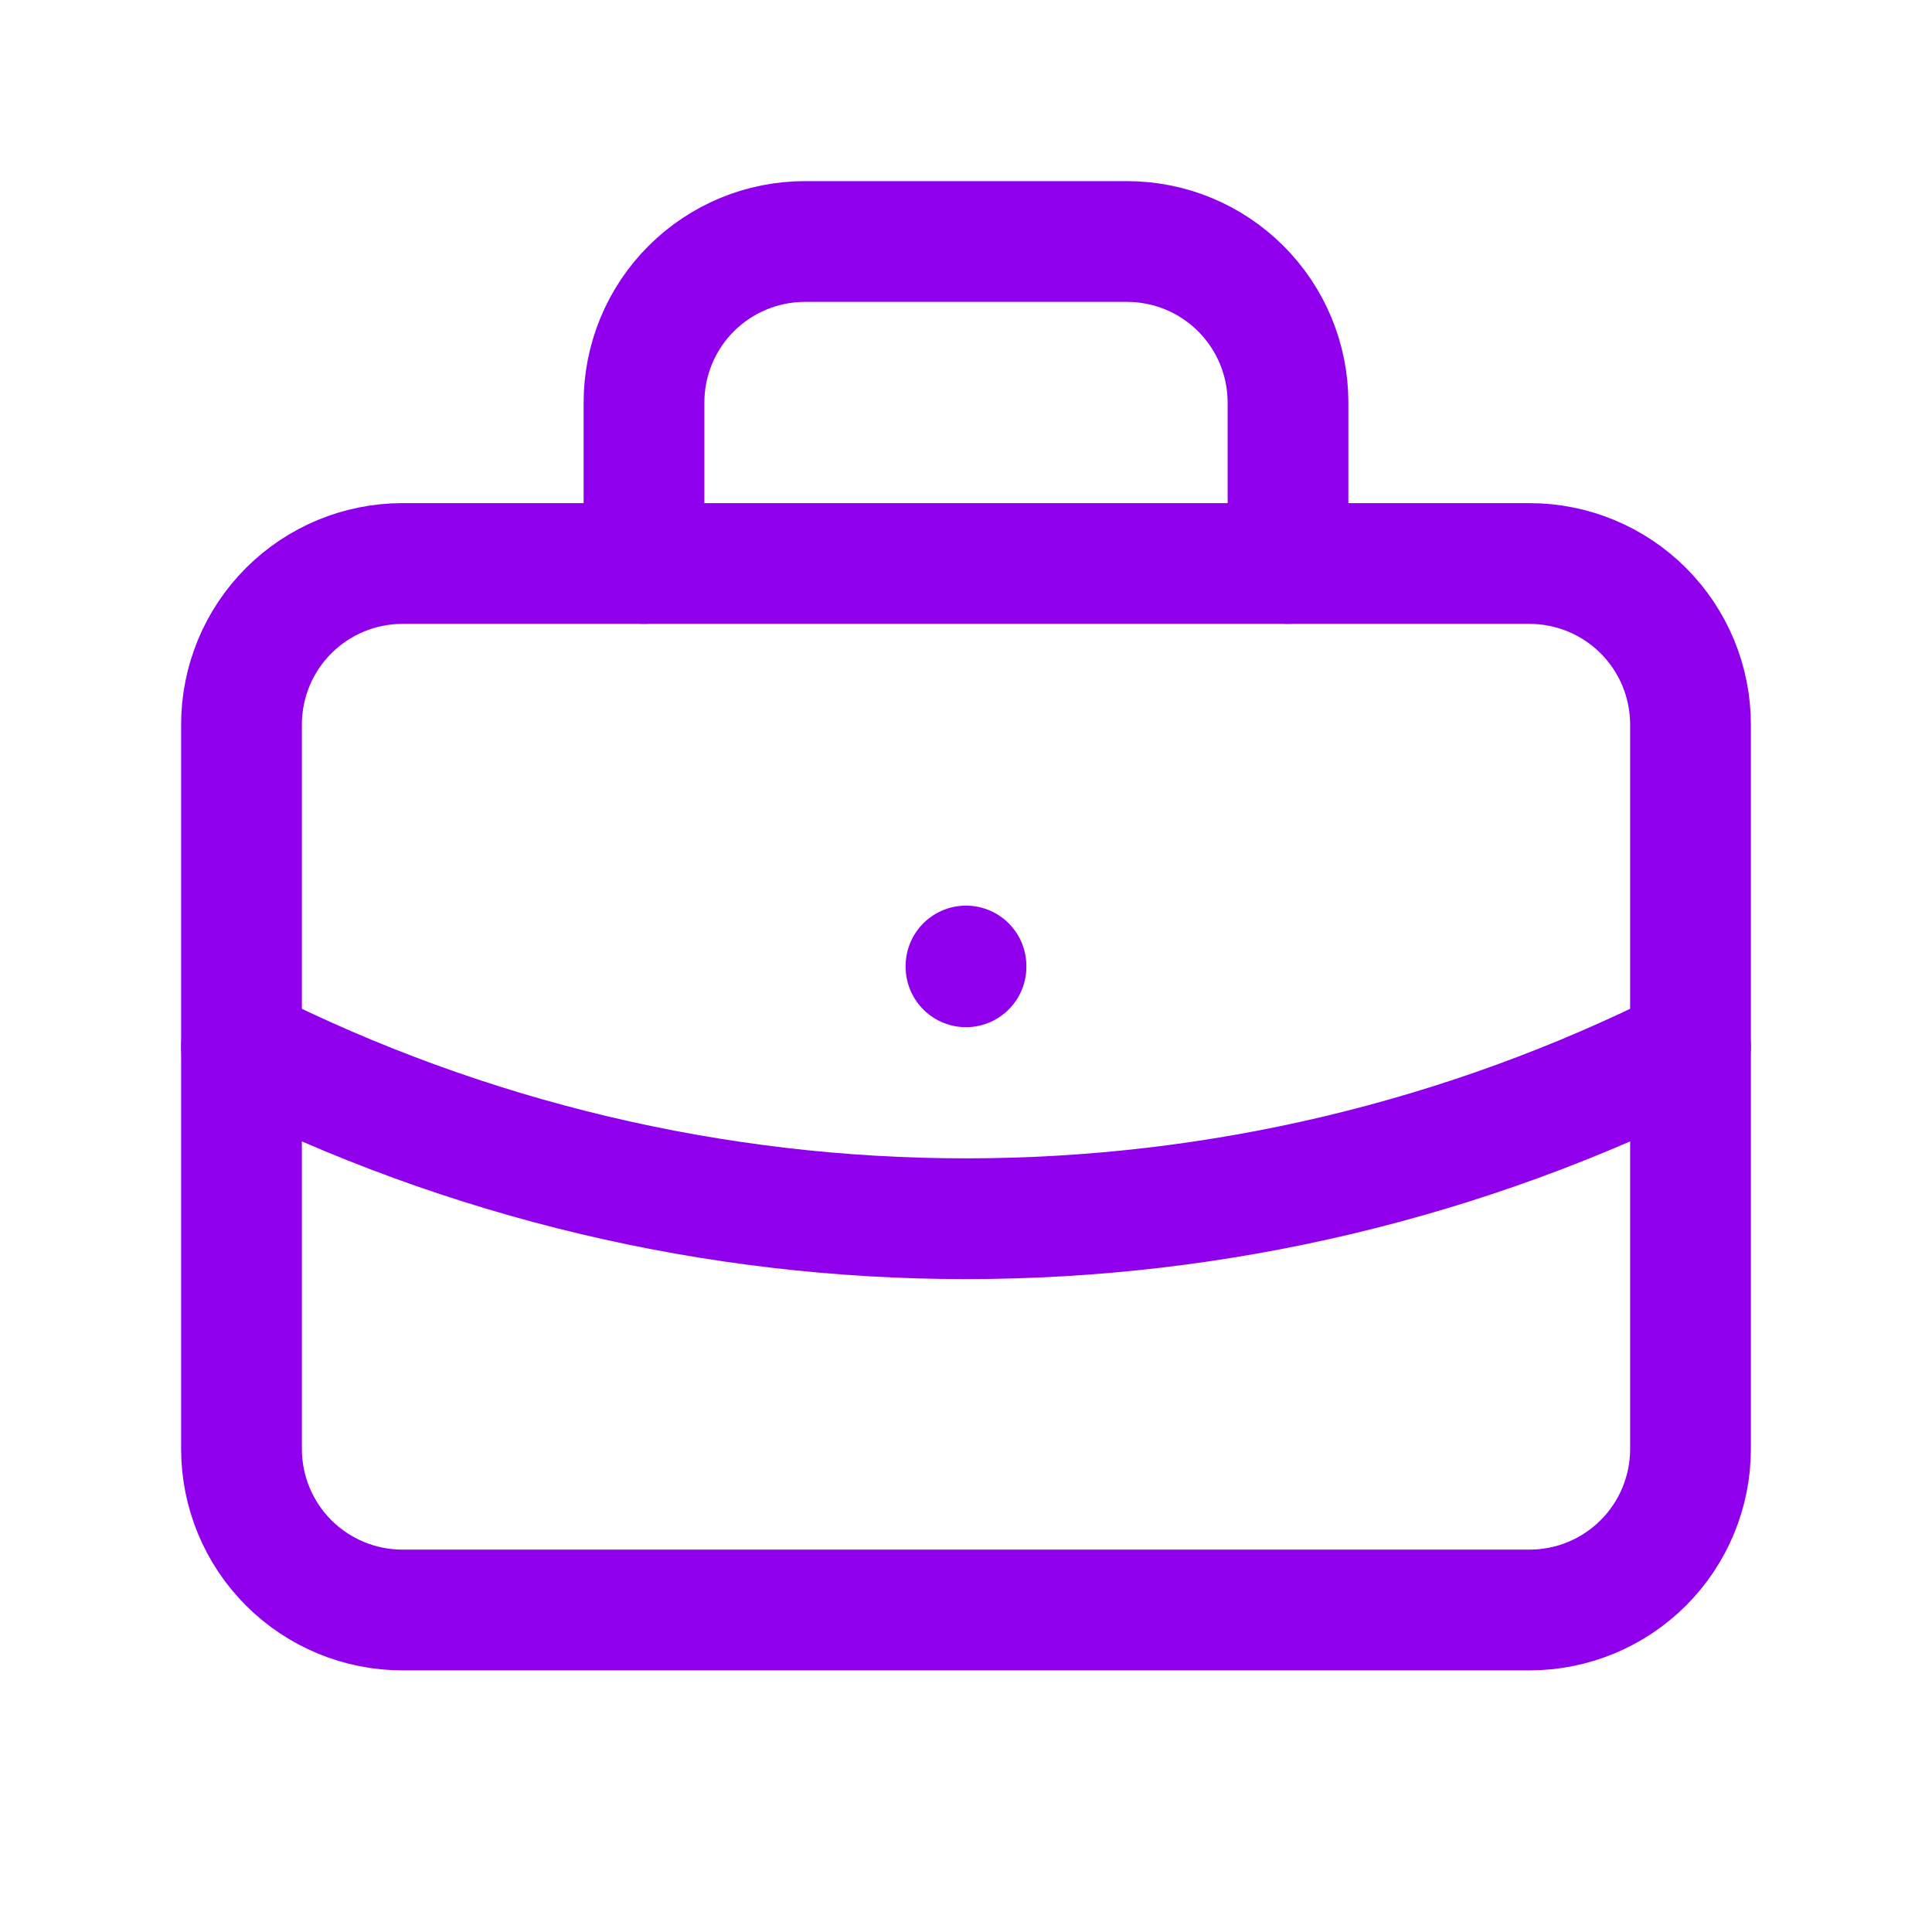
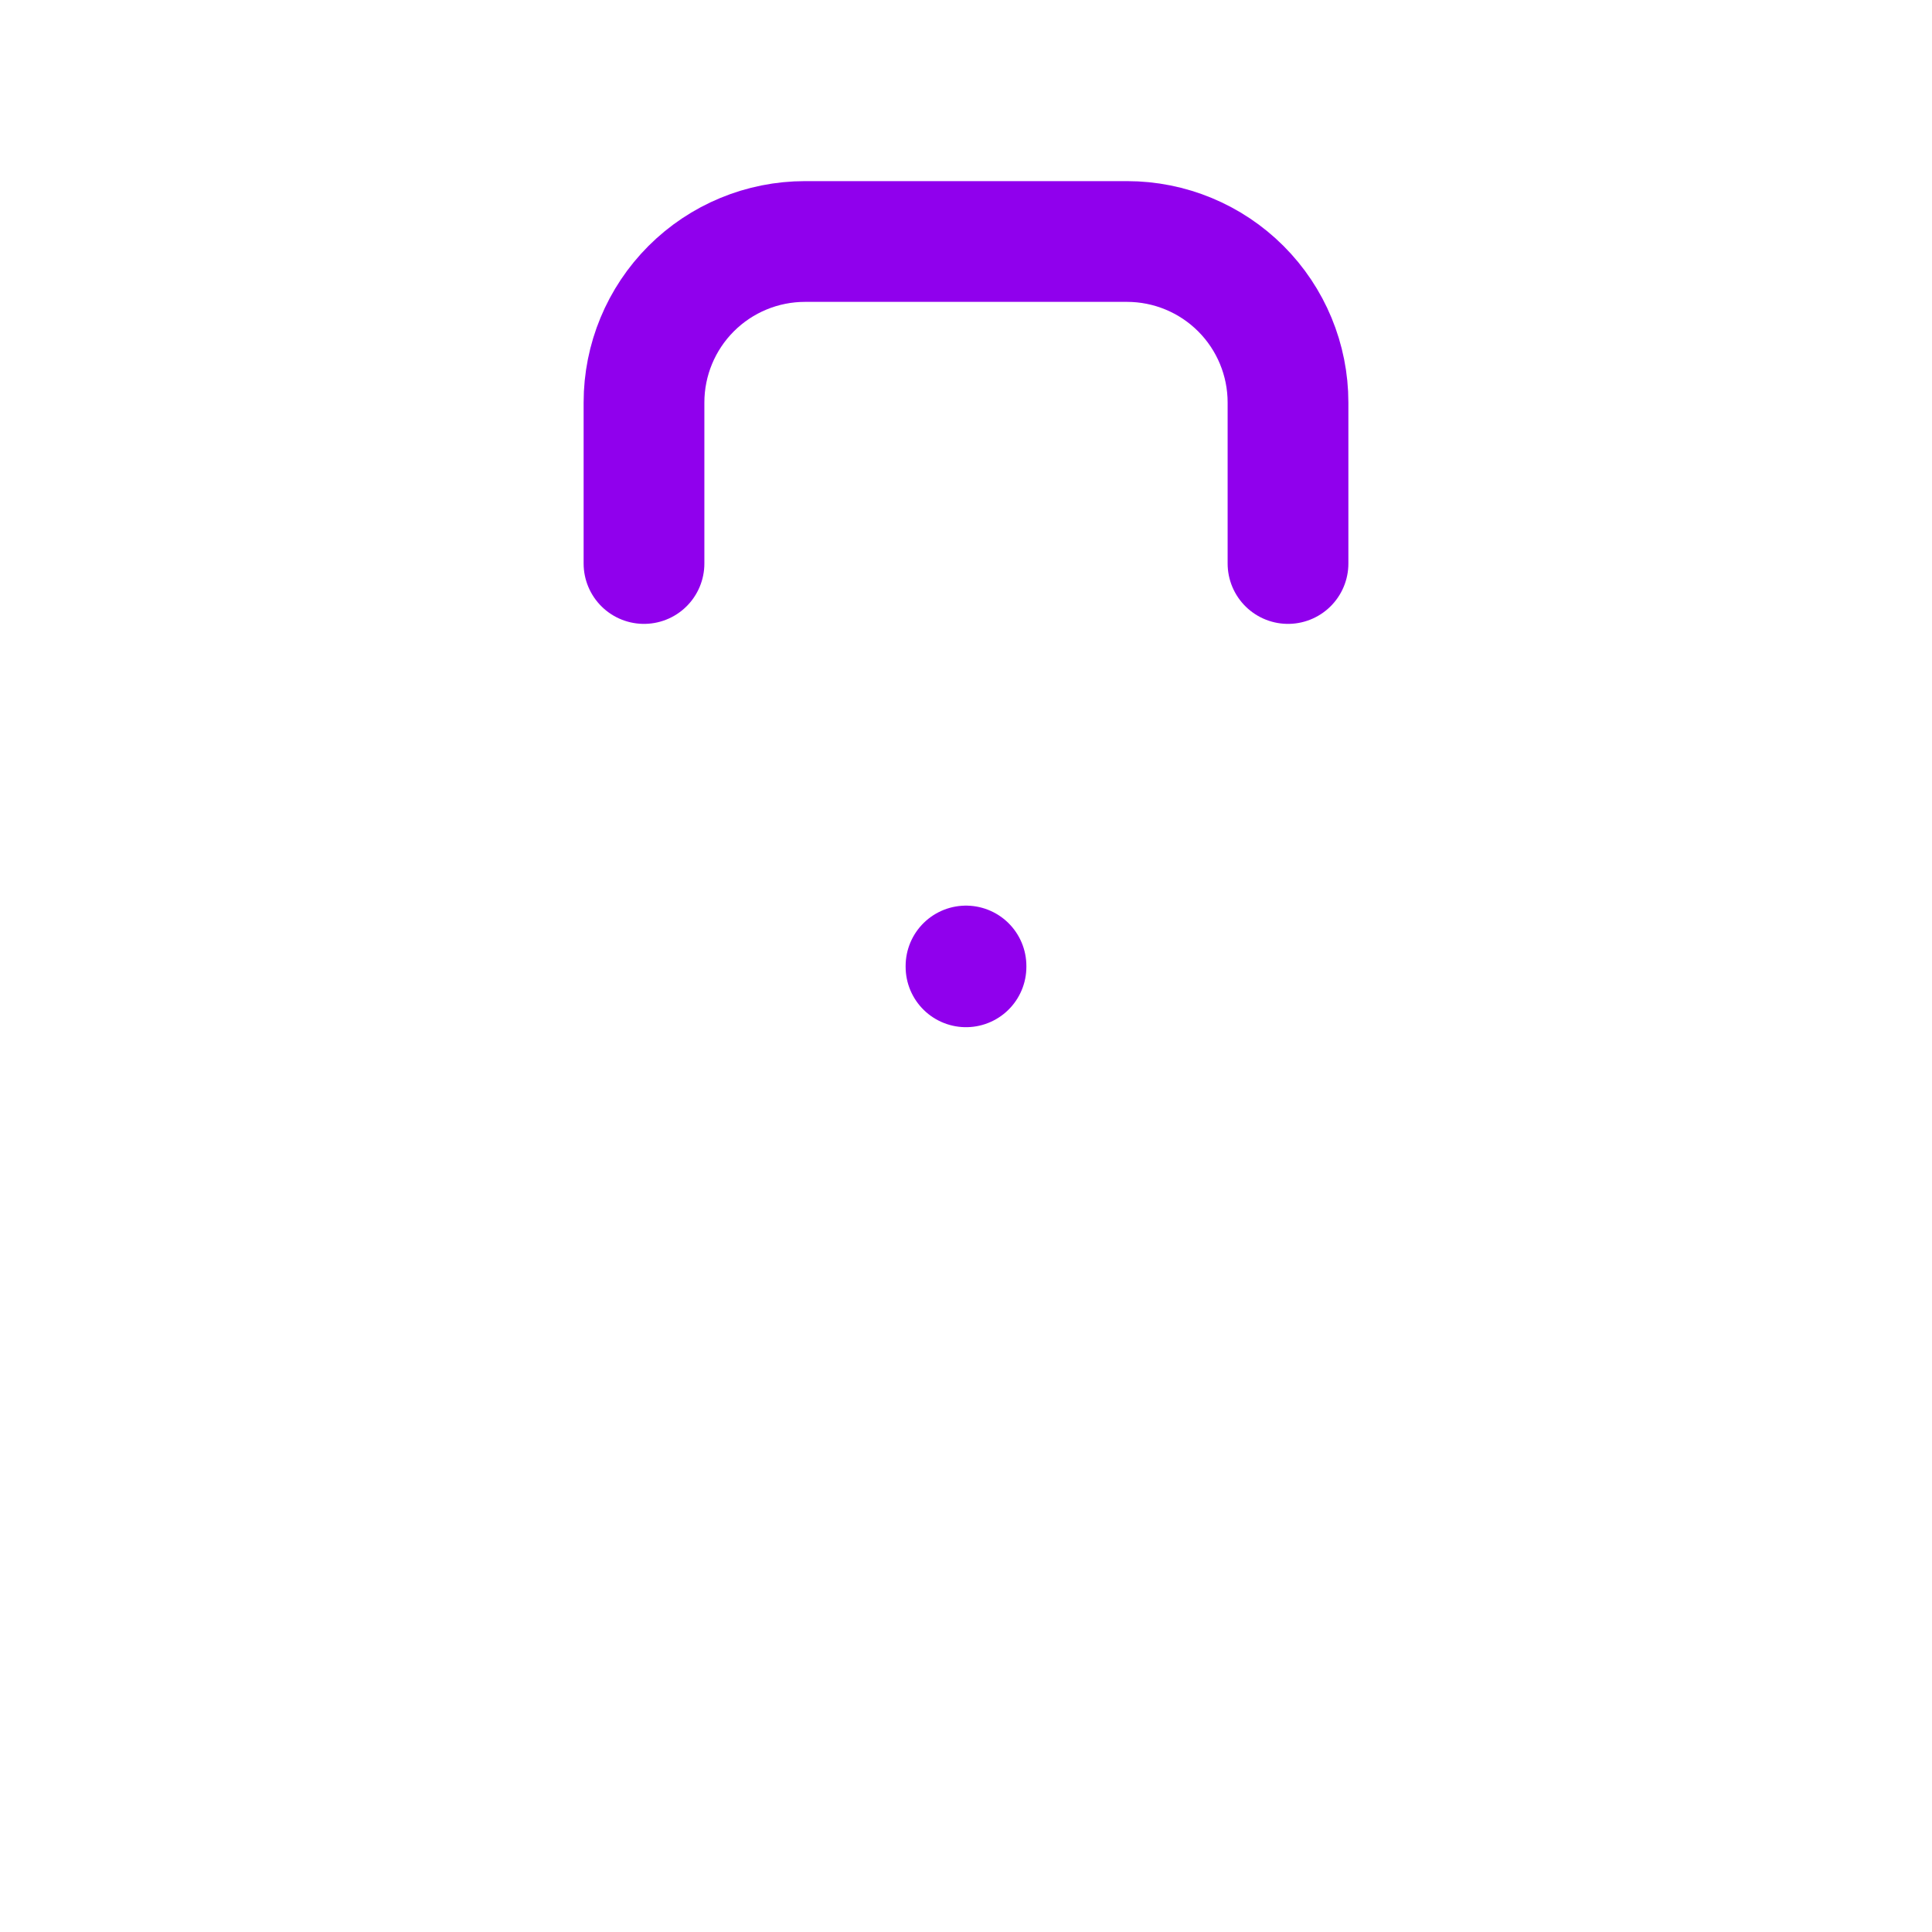
<svg xmlns="http://www.w3.org/2000/svg" viewBox="0 0 160 160" fill="none">
-   <path d="M20 60C20 56.464 21.405 53.072 23.905 50.572C26.406 48.072 29.797 46.667 33.333 46.667H126.667C130.203 46.667 133.594 48.072 136.095 50.572C138.595 53.072 140 56.464 140 60V120C140 123.536 138.595 126.928 136.095 129.428C133.594 131.929 130.203 133.333 126.667 133.333H33.333C29.797 133.333 26.406 131.929 23.905 129.428C21.405 126.928 20 123.536 20 120V60Z" stroke="#9000ED" stroke-width="10" stroke-linecap="round" stroke-linejoin="round" />
  <path d="M53.333 46.667V33.333C53.333 29.797 54.738 26.406 57.239 23.905C59.739 21.405 63.13 20 66.667 20H93.333C96.87 20 100.261 21.405 102.761 23.905C105.262 26.406 106.667 29.797 106.667 33.333V46.667" stroke="#9000ED" stroke-width="10" stroke-linecap="round" stroke-linejoin="round" />
  <path d="M80 80V80.067" stroke="#9000ED" stroke-width="10" stroke-linecap="round" stroke-linejoin="round" />
-   <path d="M20 86.667C38.611 96.045 59.16 100.93 80 100.93C100.84 100.93 121.389 96.045 140 86.667" stroke="#9000ED" stroke-width="10" stroke-linecap="round" stroke-linejoin="round" />
</svg>